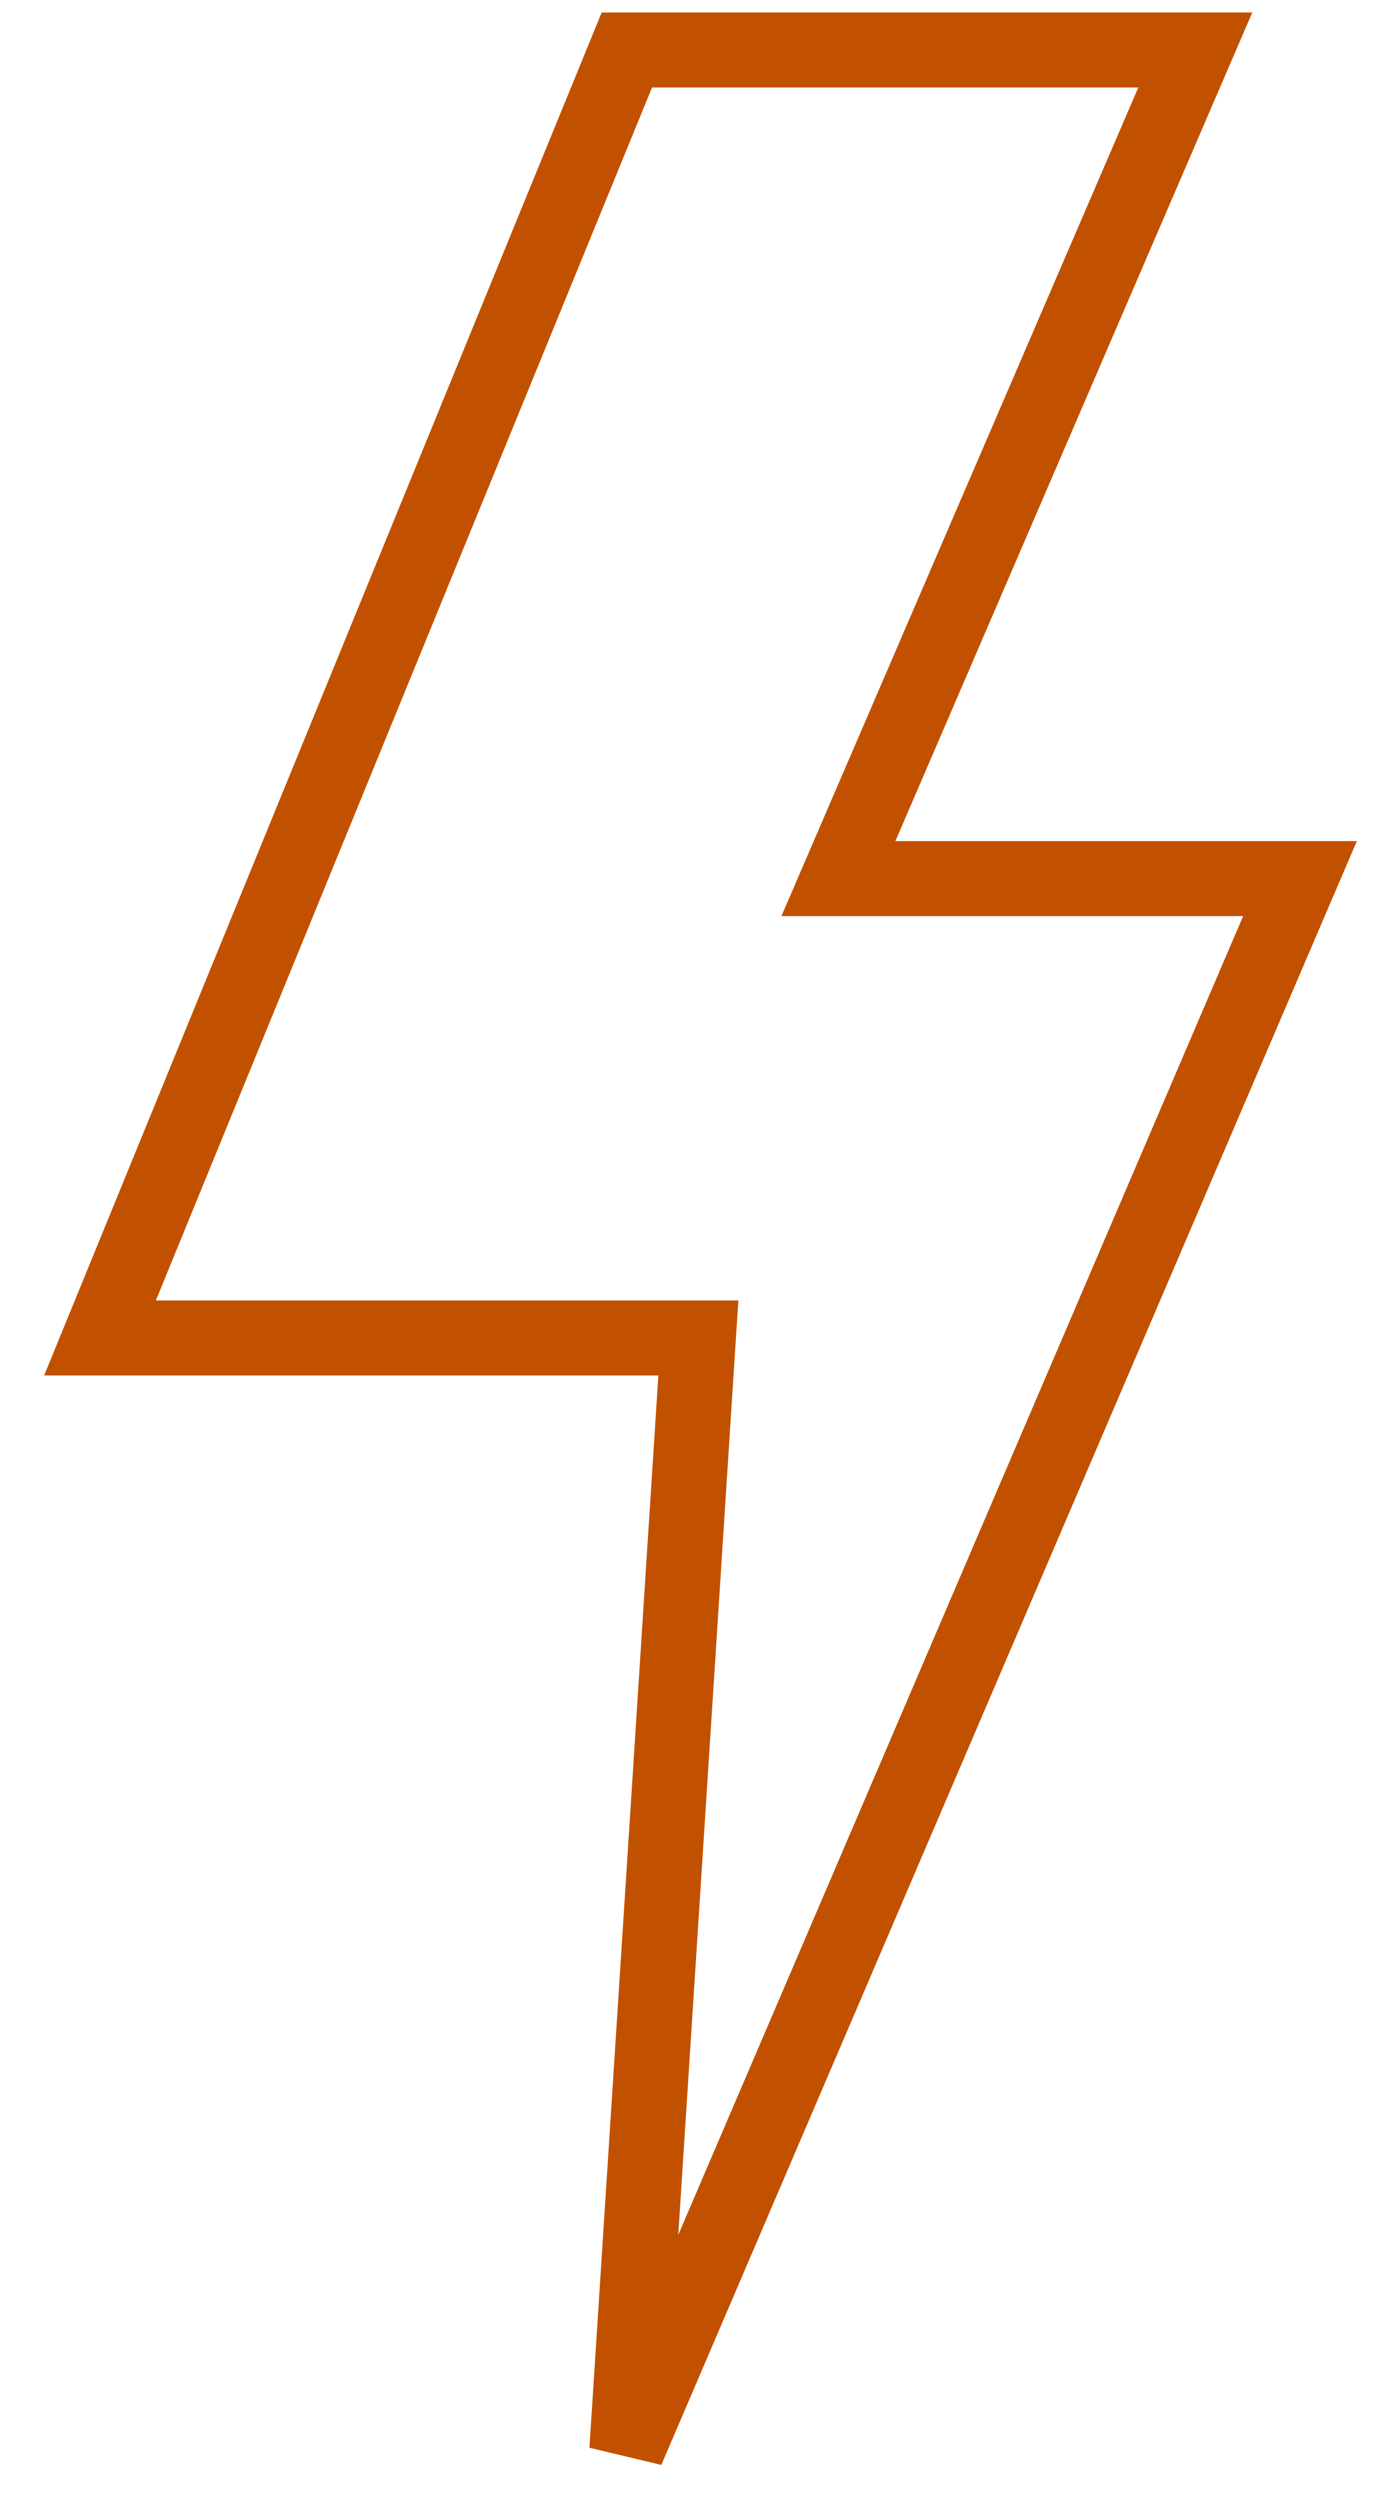
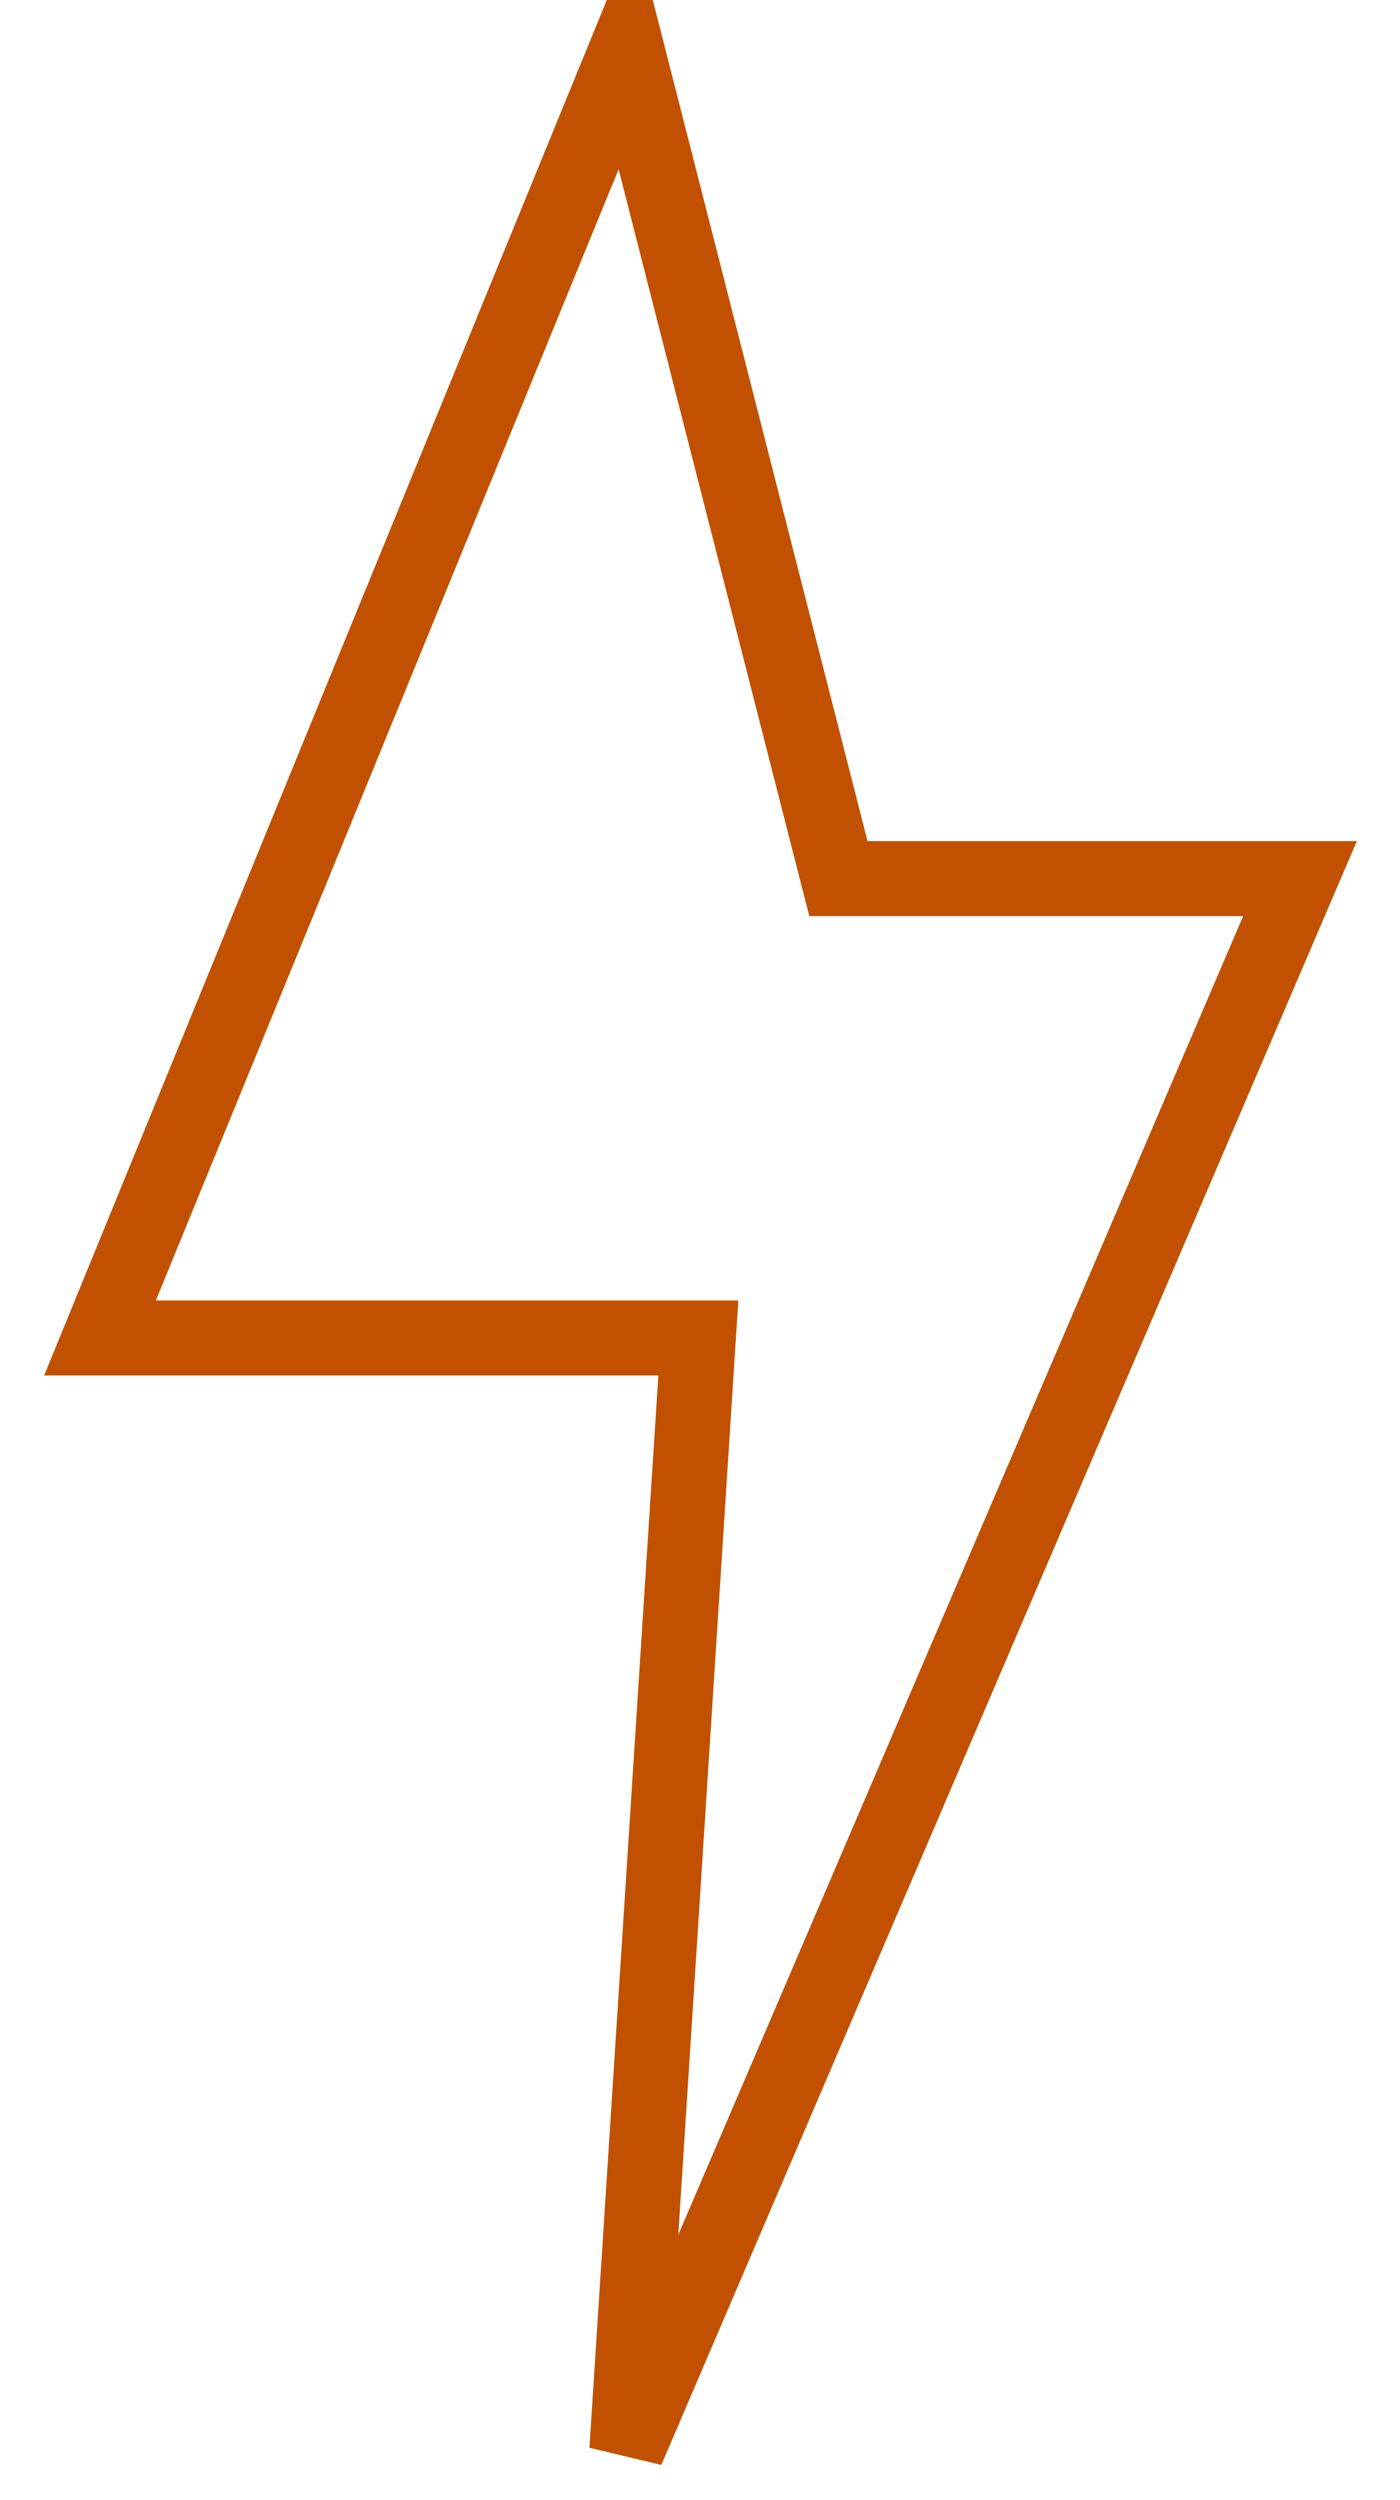
<svg xmlns="http://www.w3.org/2000/svg" width="28" height="50" viewBox="0 0 28 50" fill="none">
-   <path d="M13.967 26.758H2L12.537 1H23.906L16.768 17.571H26L12.537 49L13.967 26.758Z" stroke="#C15100" stroke-width="1.5" />
+   <path d="M13.967 26.758H2L12.537 1L16.768 17.571H26L12.537 49L13.967 26.758Z" stroke="#C15100" stroke-width="1.5" />
</svg>